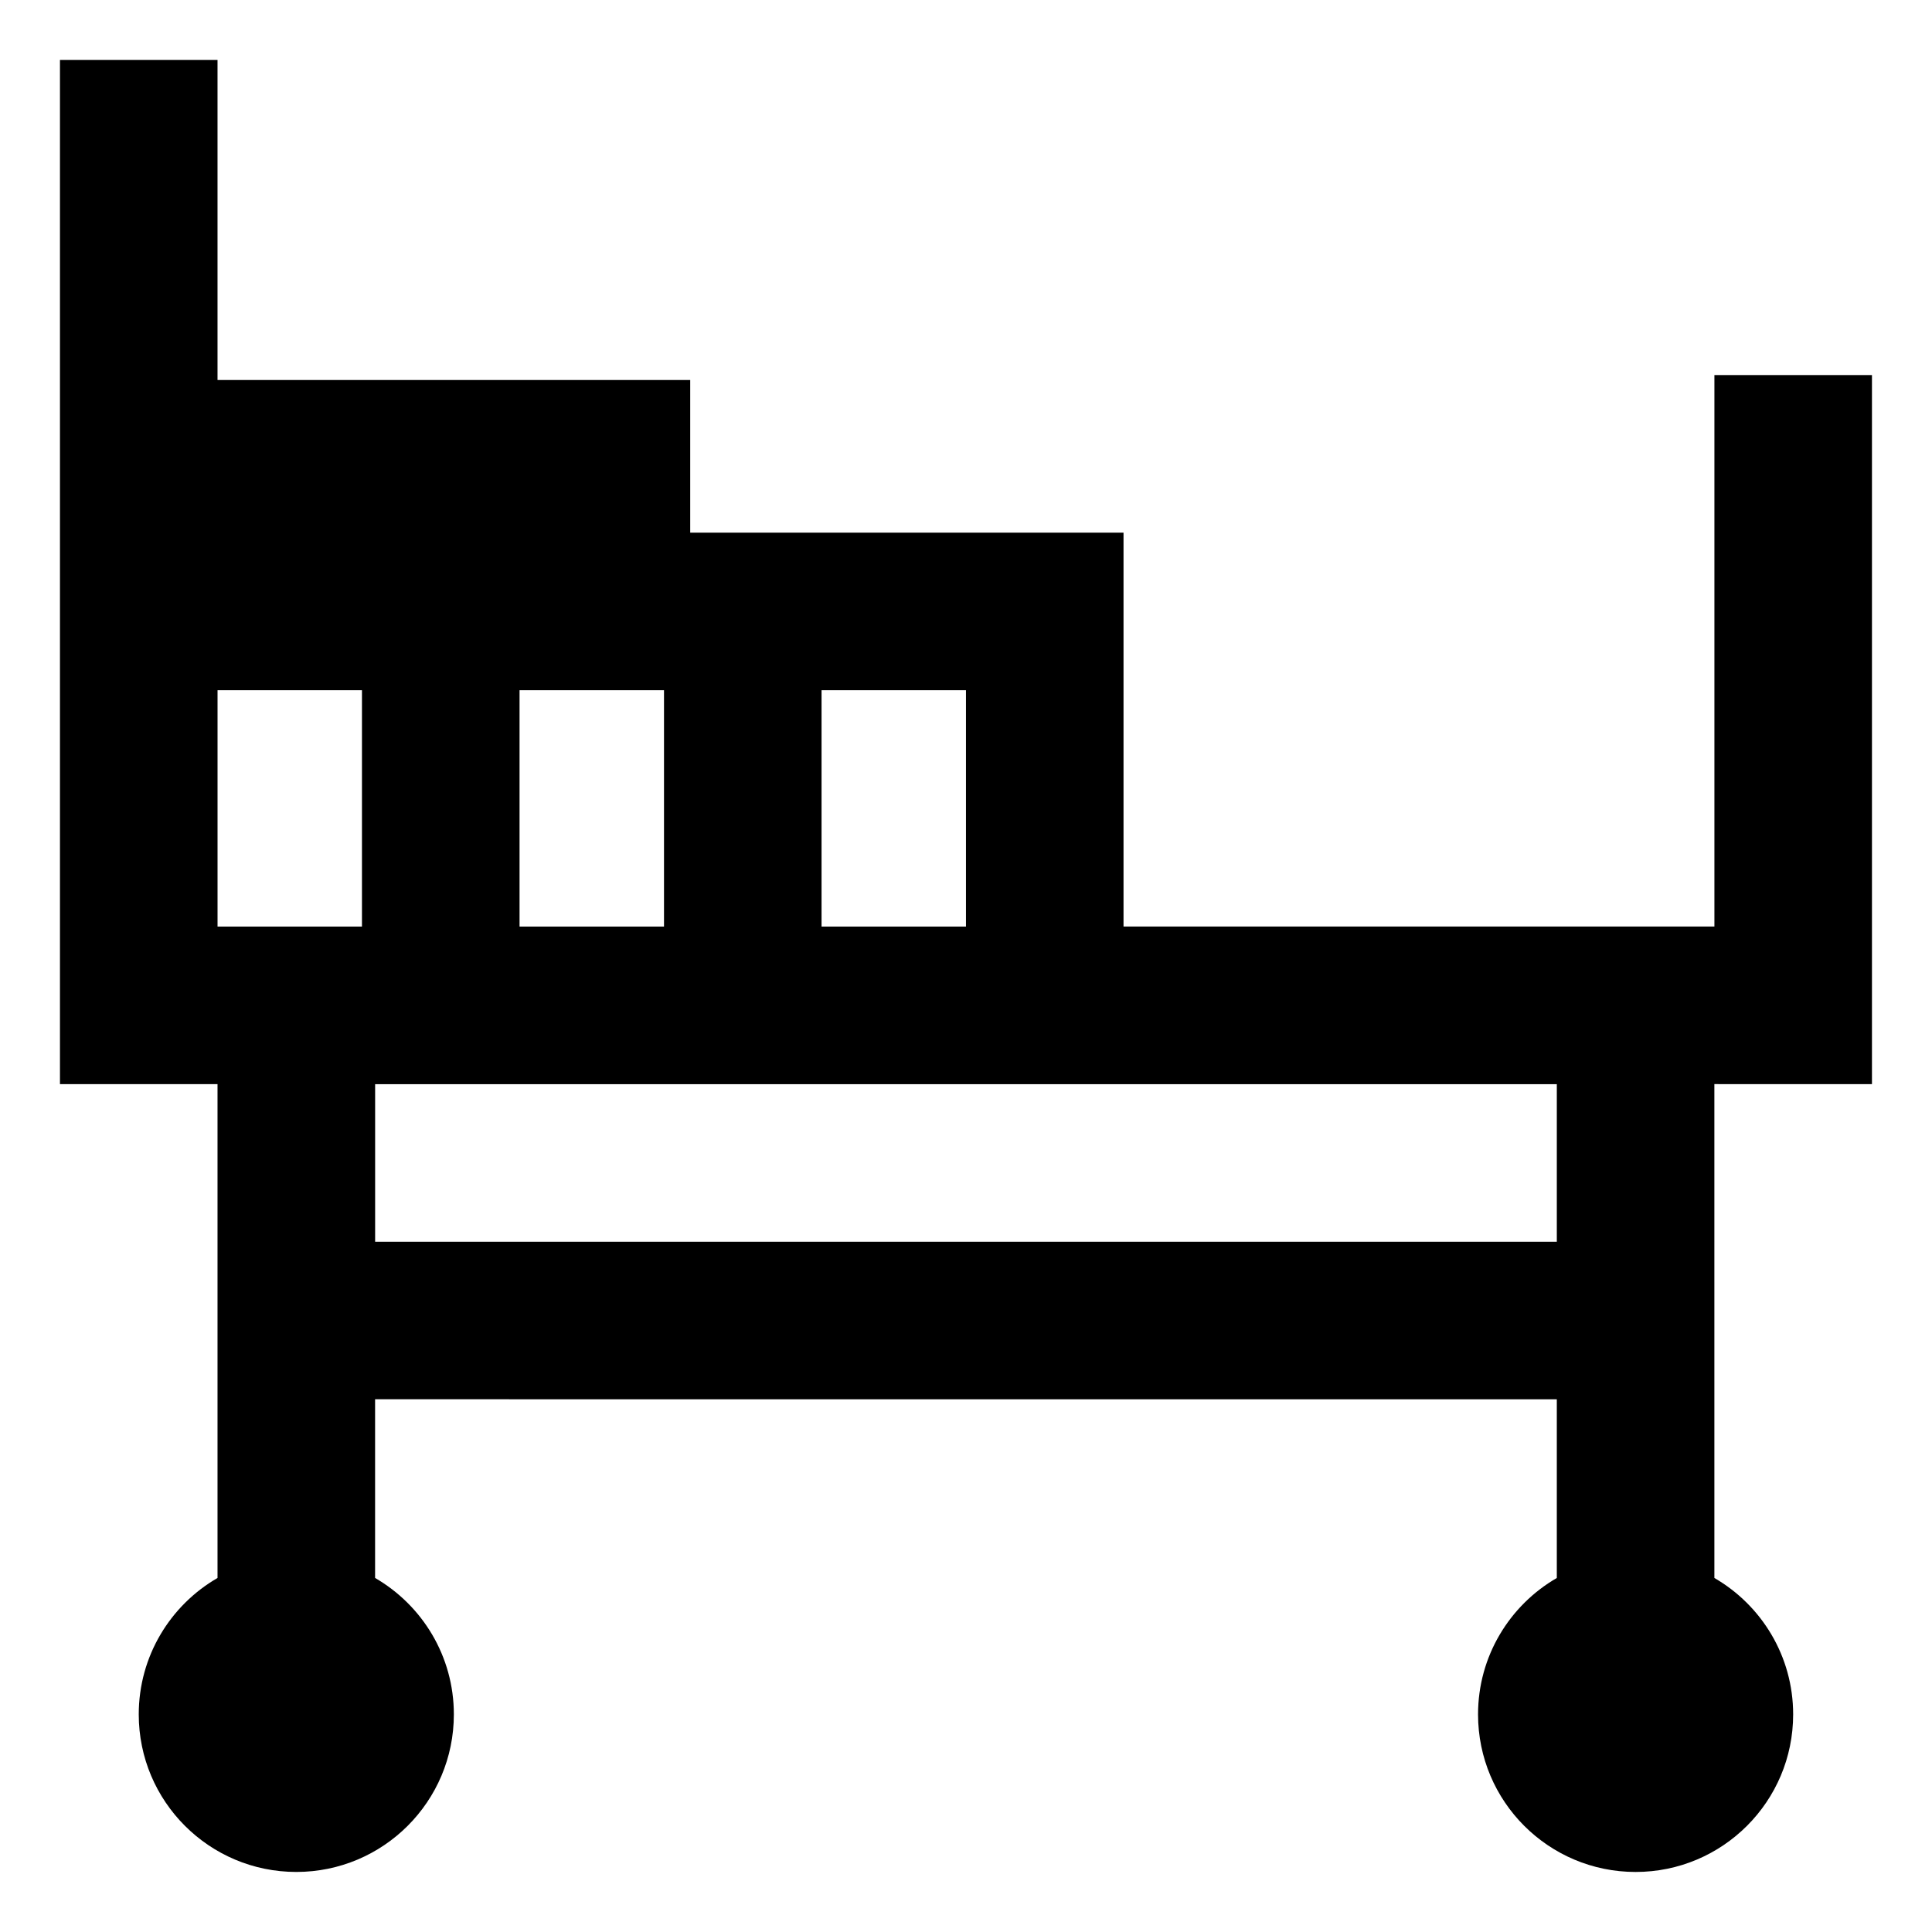
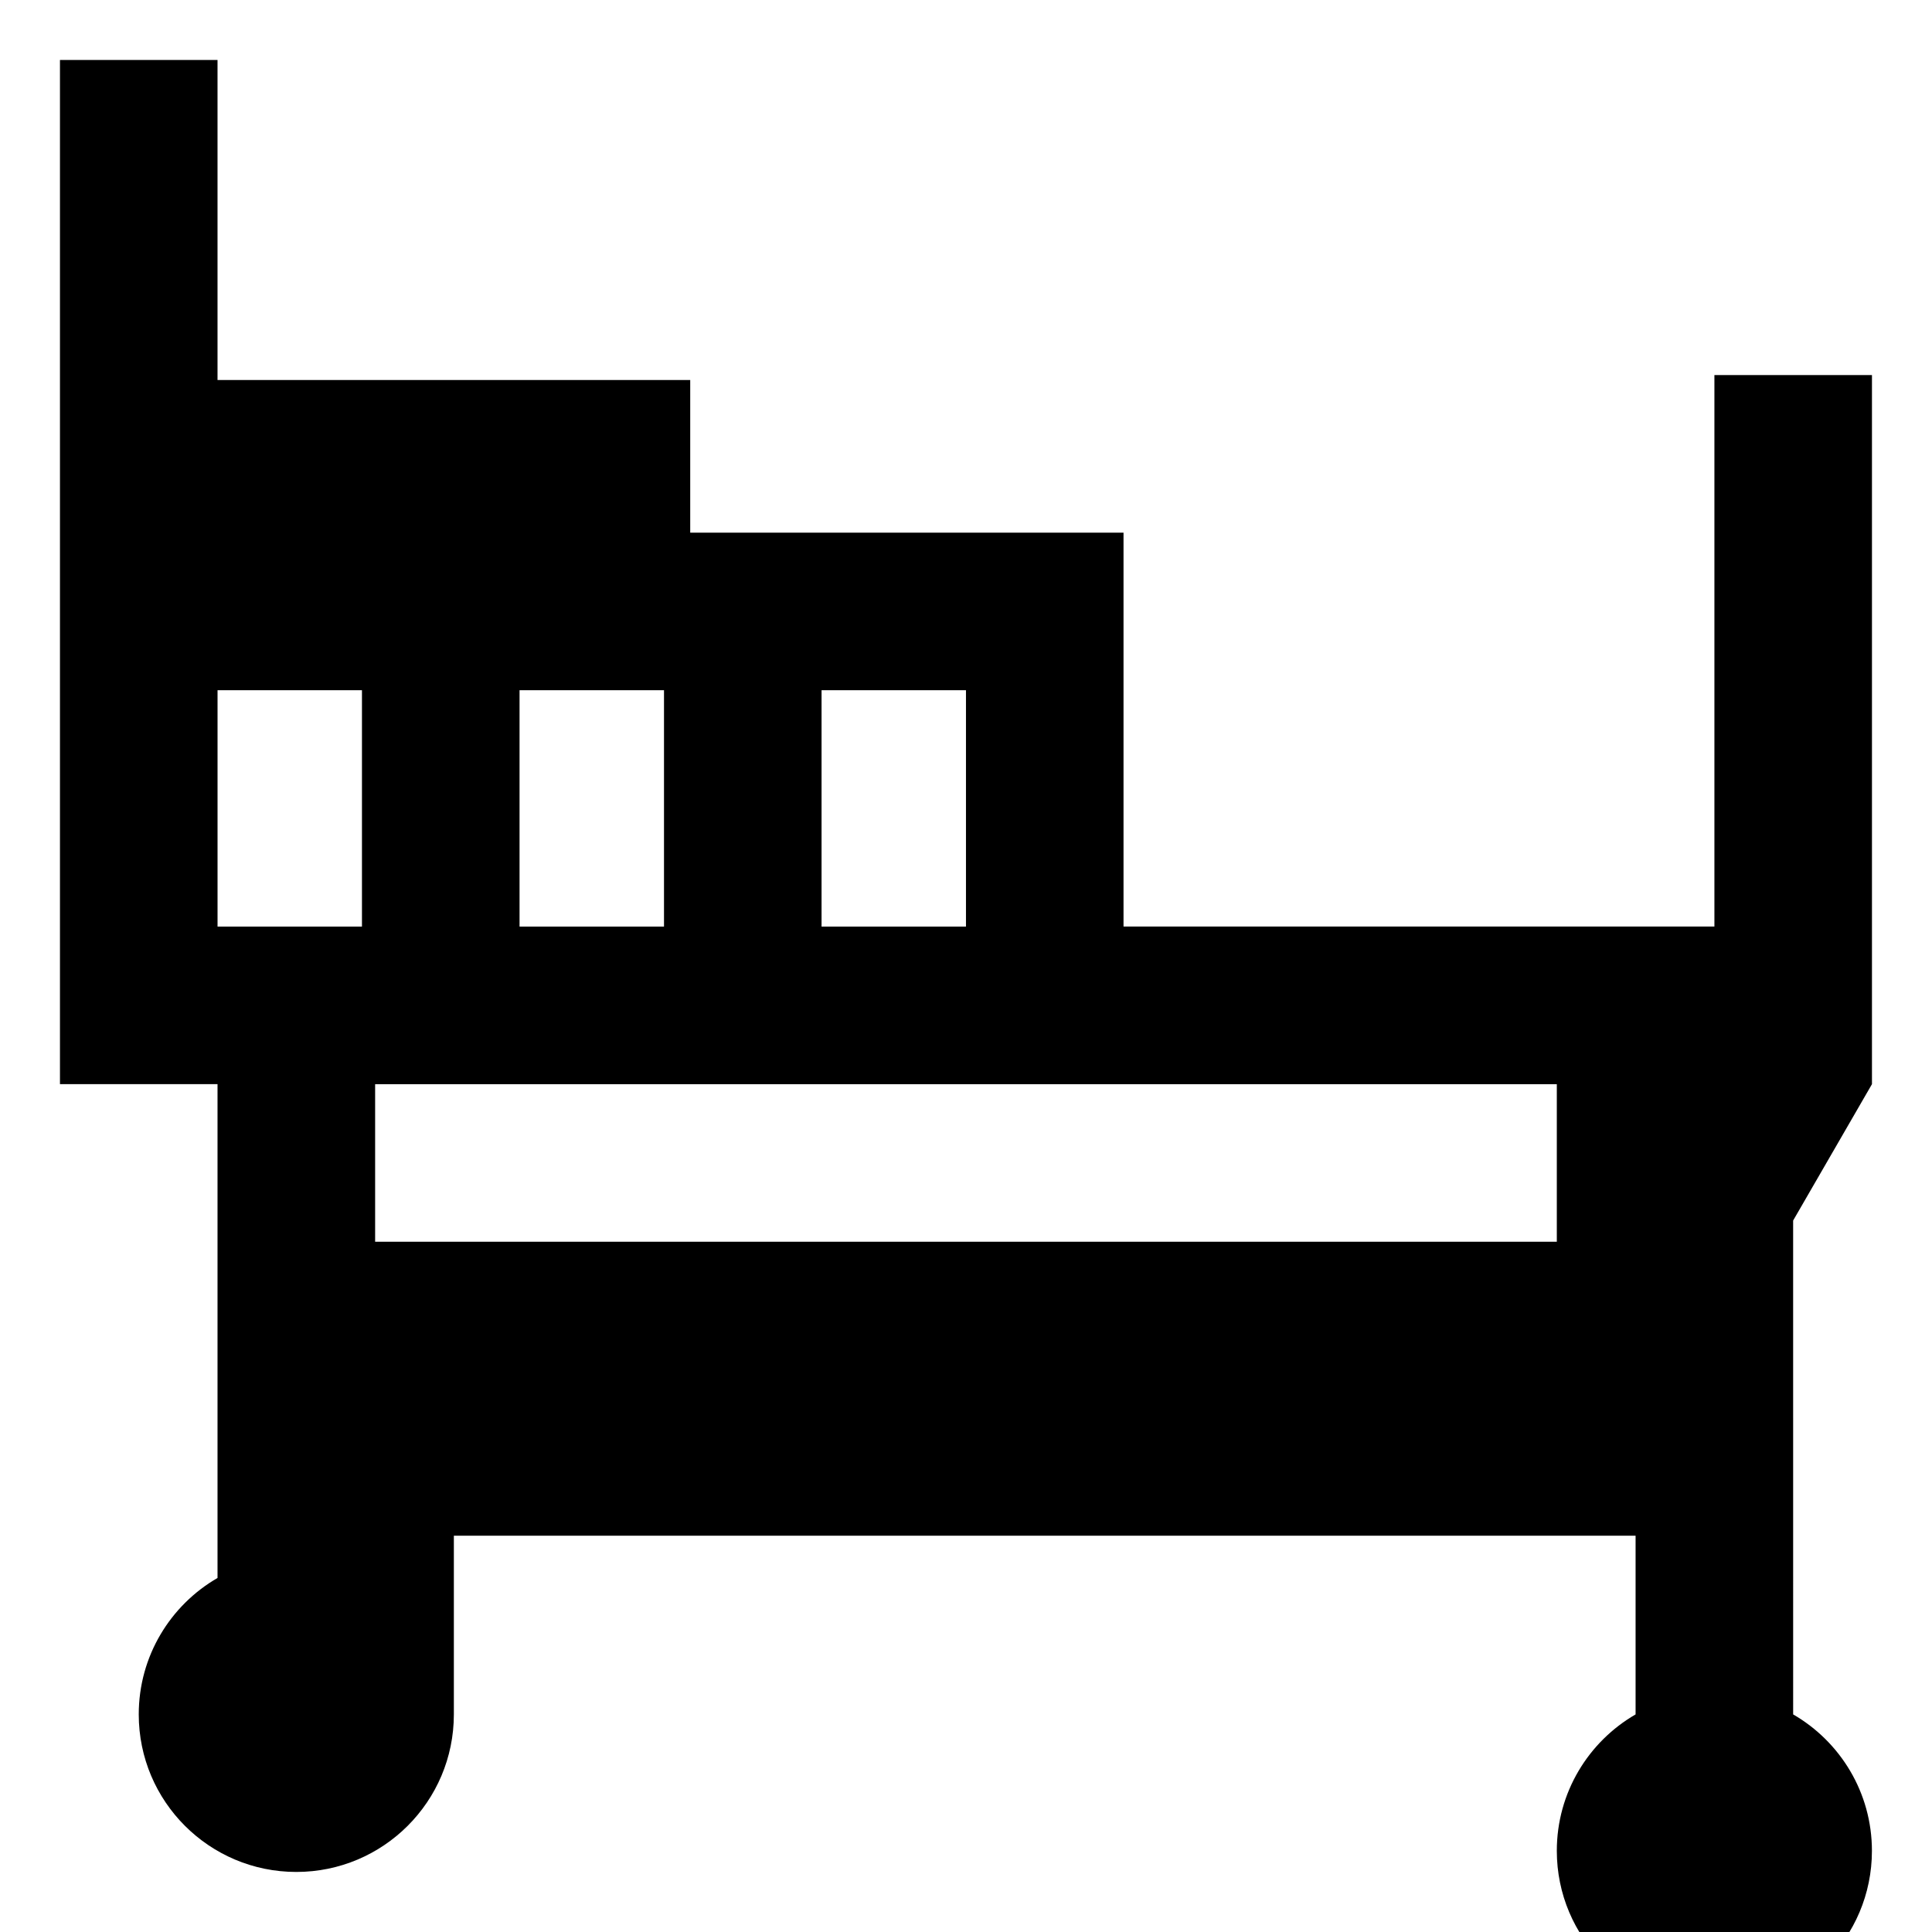
<svg xmlns="http://www.w3.org/2000/svg" fill="#000000" width="800px" height="800px" version="1.1" viewBox="144 144 512 512">
-   <path d="m640.09 431.31v-187.91h-41.754v146.14h-156.59v-104.38h-114.83v-40.453h-125.27v-84.812h-41.754v271.41h41.754v130.87c-12.477 7.219-20.875 20.695-20.875 36.156 0 23.059 18.695 41.754 41.754 41.754s41.754-18.695 41.754-41.754c0-15.453-8.398-28.938-20.875-36.156v-47.359l156.59 0.004h156.58v47.359c-12.477 7.219-20.875 20.695-20.875 36.156 0 23.059 18.695 41.754 41.754 41.754 23.059 0 41.754-18.695 41.754-41.754 0-15.453-8.398-28.938-20.875-36.156l-0.004-130.88zm-278.37-104.39h38.273v62.637h-38.273zm-41.754 0v62.637h-38.281v-62.637zm-80.043 62.637h-38.273v-62.637h38.273zm316.65 83.516h-313.16v-41.754h313.16z" />
+   <path d="m640.09 431.31v-187.91h-41.754v146.14h-156.59v-104.38h-114.83v-40.453h-125.27v-84.812h-41.754v271.41h41.754v130.87c-12.477 7.219-20.875 20.695-20.875 36.156 0 23.059 18.695 41.754 41.754 41.754s41.754-18.695 41.754-41.754v-47.359l156.59 0.004h156.58v47.359c-12.477 7.219-20.875 20.695-20.875 36.156 0 23.059 18.695 41.754 41.754 41.754 23.059 0 41.754-18.695 41.754-41.754 0-15.453-8.398-28.938-20.875-36.156l-0.004-130.88zm-278.37-104.39h38.273v62.637h-38.273zm-41.754 0v62.637h-38.281v-62.637zm-80.043 62.637h-38.273v-62.637h38.273zm316.65 83.516h-313.16v-41.754h313.16z" />
</svg>